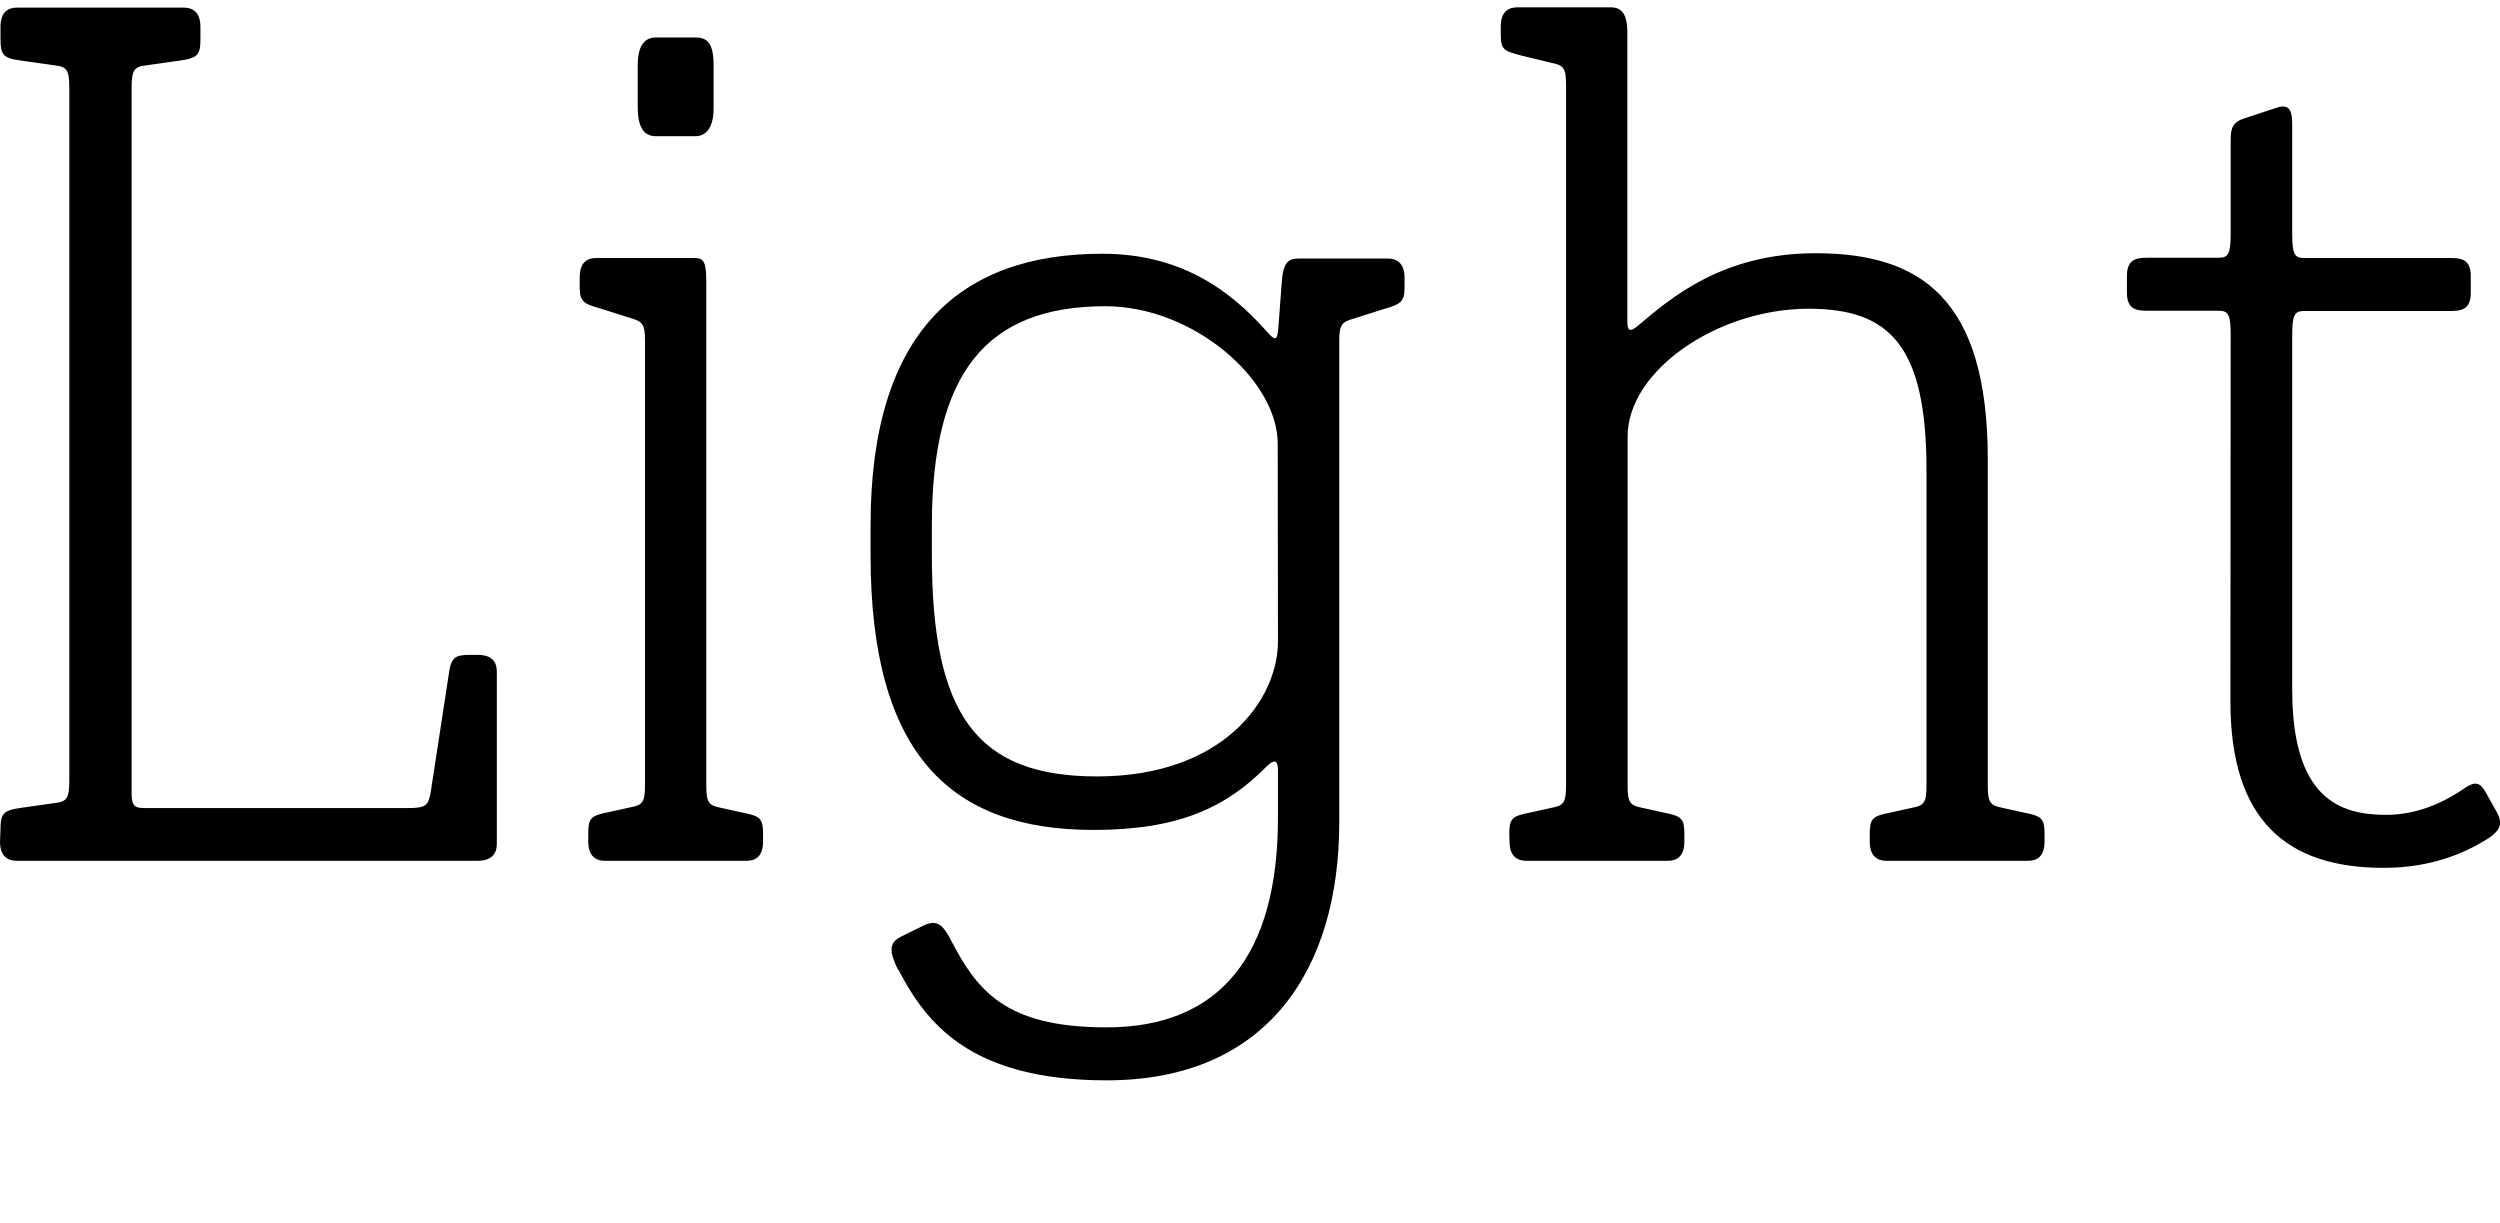
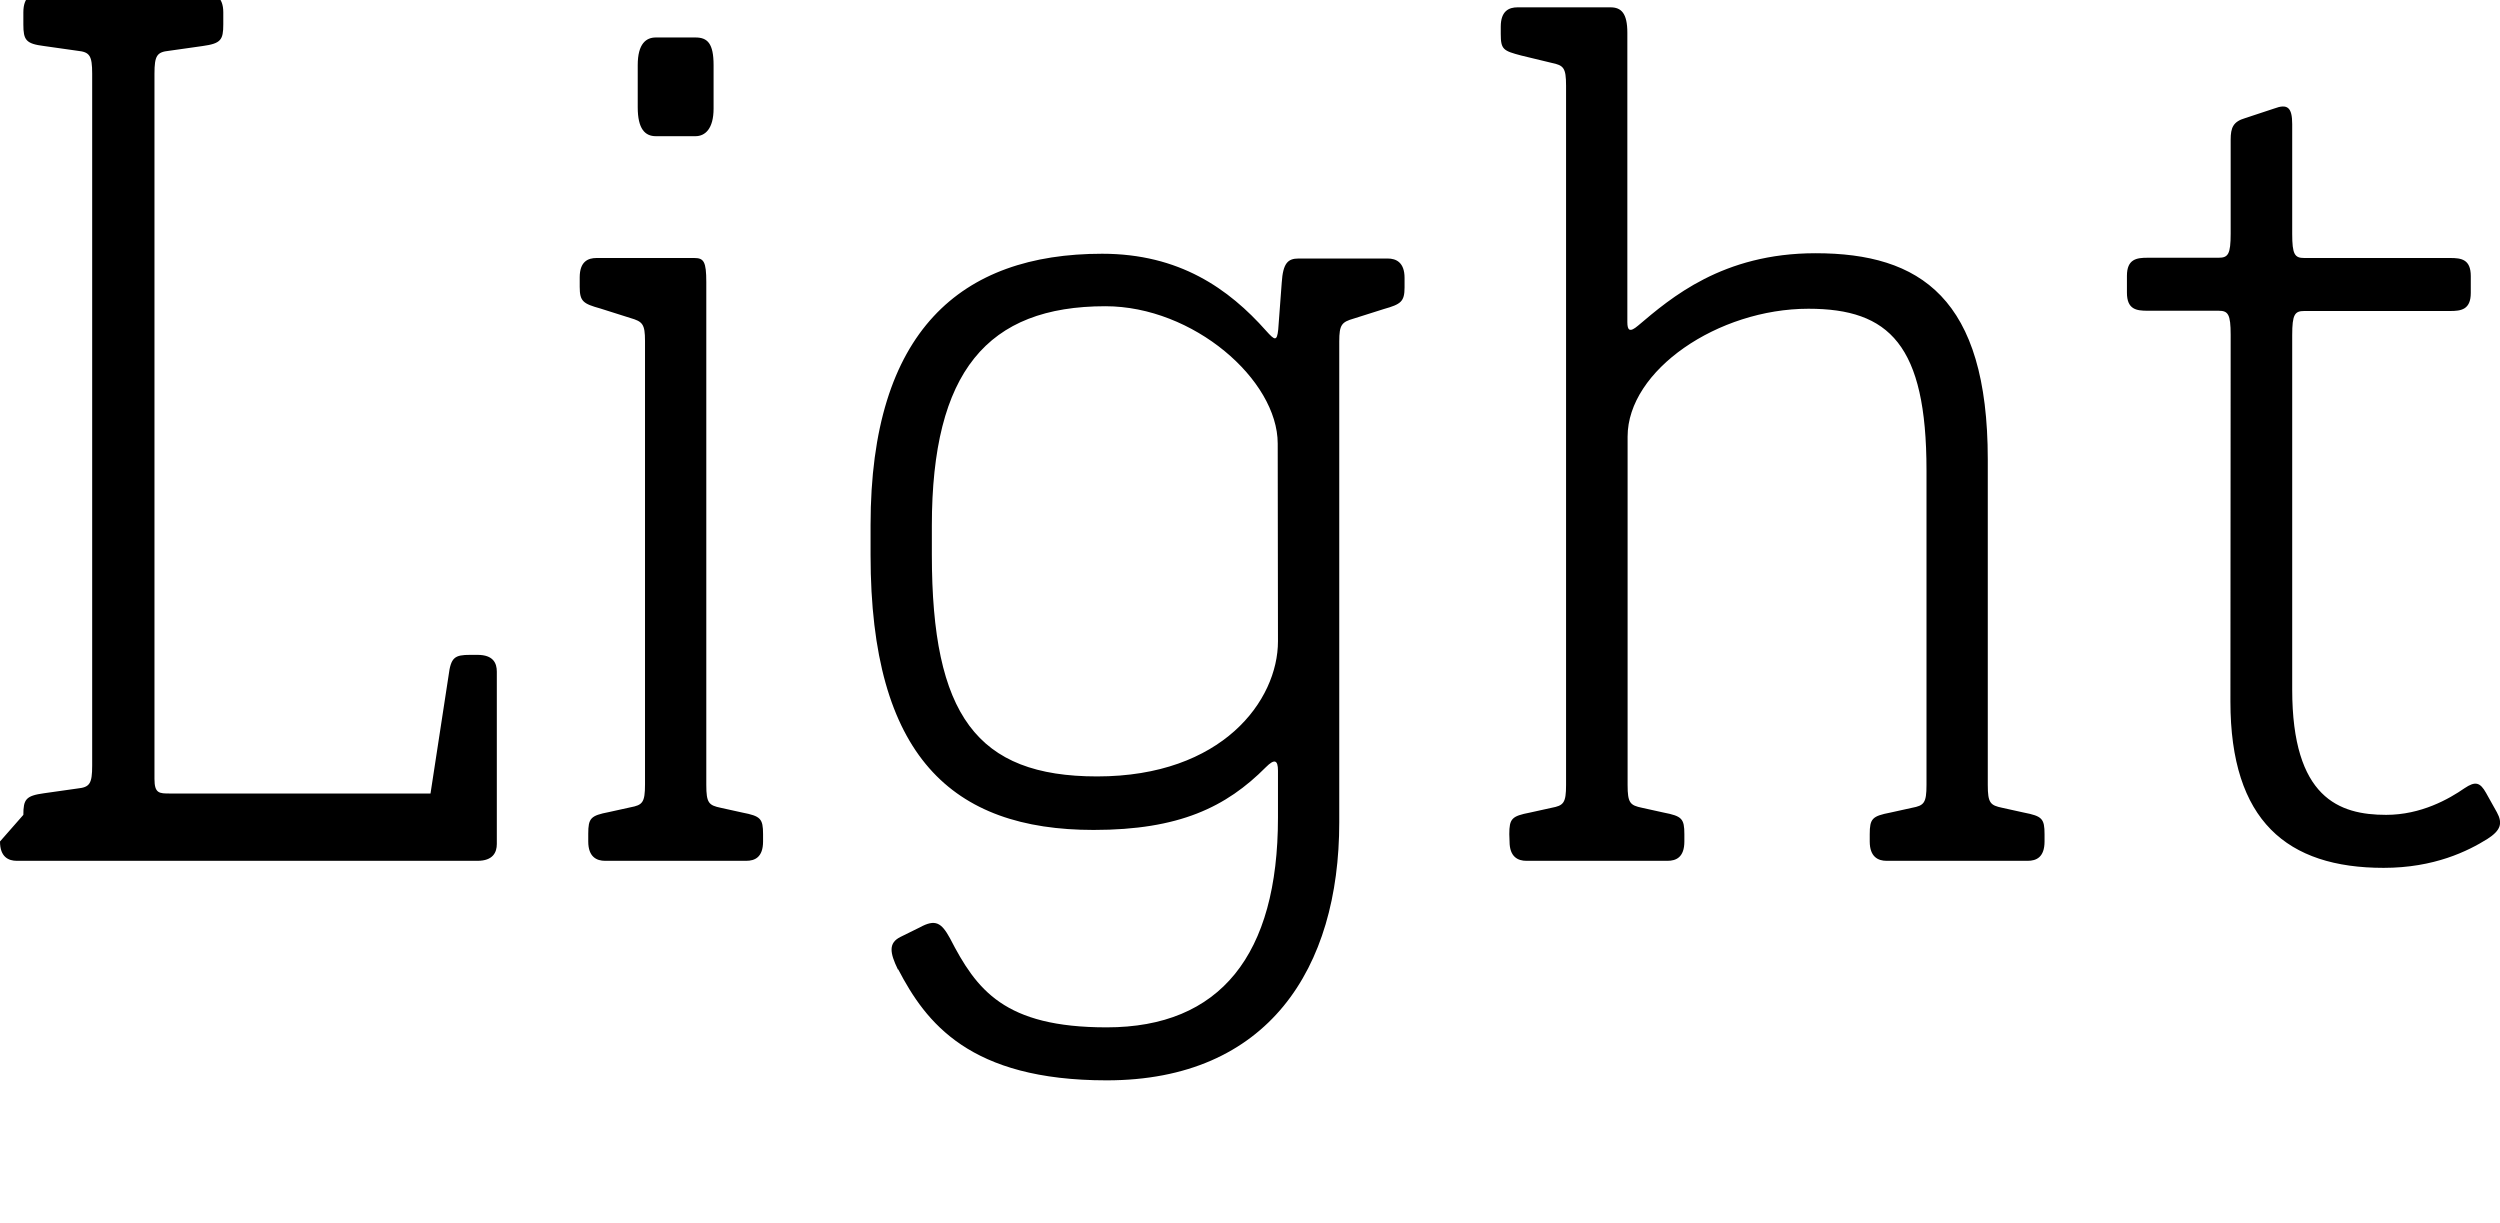
<svg xmlns="http://www.w3.org/2000/svg" width="99.533" height="48.672" viewBox="0 0 99.533 48.672" version="1.1">
-   <path d="M0,15.17 c0,-0.62,0.34,-0.77,0.67,-0.77 l18.34,0 c0.62,0,0.77,0.34,0.77,0.67 l0,6.86 c0,0.34,-0.14,0.67,-0.77,0.67 l-0.29,0 c-0.62,0,-0.77,-0.1,-0.86,-0.82 l-0.72,-4.7 c-0.1,-0.48,-0.19,-0.58,-0.91,-0.58 l-10.37,0 c-0.43,0,-0.62,0,-0.62,0.58 l0,28.08 c0,0.72,0.1,0.86,0.58,0.91 l1.34,0.19 c0.72,0.1,0.82,0.24,0.82,0.86 l0,0.48 c0,0.62,-0.34,0.77,-0.67,0.77 l-6.62,0 c-0.34,0,-0.67,-0.14,-0.67,-0.77 l0,-0.48 c0,-0.62,0.1,-0.77,0.82,-0.86 l1.34,-0.19 c0.48,-0.05,0.58,-0.19,0.58,-0.91 l0,-27.55 c0,-0.72,-0.1,-0.86,-0.58,-0.91 l-1.34,-0.19 c-0.72,-0.1,-0.82,-0.24,-0.82,-0.86 Z M25.39,44.4 c0,-0.86,0.29,-1.15,0.72,-1.15 l1.58,0 c0.38,0,0.72,0.29,0.72,1.1 l0,1.73 c0,0.86,-0.24,1.1,-0.72,1.1 l-1.58,0 c-0.38,0,-0.72,-0.24,-0.72,-1.1 Z M23.42,15.17 c0,-0.62,0.34,-0.77,0.67,-0.77 l5.62,0 c0.34,0,0.67,0.14,0.67,0.77 l0,0.29 c0,0.62,-0.1,0.72,-0.82,0.86 l-0.86,0.19 c-0.48,0.1,-0.58,0.19,-0.58,0.91 l0,20.02 c0,0.82,-0.1,0.96,-0.48,0.96 l-3.89,0 c-0.34,0,-0.67,-0.14,-0.67,-0.77 l0,-0.38 c0,-0.58,0.14,-0.67,0.82,-0.86 l1.2,-0.38 c0.48,-0.14,0.58,-0.24,0.58,-0.91 l0,-17.66 c0,-0.72,-0.1,-0.82,-0.58,-0.91 l-0.86,-0.19 c-0.72,-0.14,-0.82,-0.24,-0.82,-0.86 Z M35.76,10.08 c1.1,-2.11,2.83,-4.42,8.3,-4.42 c6.43,0,9.26,4.46,9.26,10.27 l0,19.15 c0,0.67,0.1,0.77,0.58,0.91 l1.2,0.38 c0.67,0.19,0.82,0.29,0.82,0.86 l0,0.38 c0,0.62,-0.34,0.77,-0.67,0.77 l-3.55,0 c-0.43,0,-0.62,-0.19,-0.67,-0.96 l-0.14,-1.87 c-0.05,-0.48,-0.14,-0.43,-0.48,-0.05 c-1.49,1.68,-3.46,3.07,-6.53,3.07 c-5.62,0,-9.22,-3.07,-9.22,-10.8 l0,-1.2 c0,-8.02,3.26,-10.94,8.88,-10.94 c3.41,0,5.28,0.91,6.86,2.5 c0.34,0.34,0.48,0.29,0.48,-0.14 l0,-1.87 c0,-5.47,-2.3,-8.35,-6.82,-8.35 c-4.08,0,-5.18,1.49,-6.24,3.55 c-0.34,0.62,-0.58,0.77,-1.2,0.43 l-0.77,-0.38 c-0.48,-0.24,-0.43,-0.62,-0.1,-1.3 Z M50.88,23.14 c0,-2.35,-2.21,-5.38,-7.2,-5.38 c-4.8,0,-6.58,2.45,-6.58,8.83 l0,1.15 c0,6.14,2.21,8.74,6.91,8.74 c3.5,0,6.86,-2.93,6.86,-5.47 Z M60.1,15.17 c0,-0.62,0.34,-0.77,0.67,-0.77 l5.62,0 c0.34,0,0.67,0.14,0.67,0.77 l0,0.29 c0,0.62,-0.1,0.72,-0.82,0.86 l-0.86,0.19 c-0.48,0.1,-0.58,0.19,-0.58,0.91 l0,13.87 c0,2.64,3.6,5.09,7.2,5.09 c3.22,0,4.7,-1.44,4.7,-6.43 l0,-12.53 c0,-0.72,-0.1,-0.82,-0.58,-0.91 l-0.86,-0.19 c-0.72,-0.14,-0.82,-0.24,-0.82,-0.86 l0,-0.29 c0,-0.62,0.34,-0.77,0.67,-0.77 l5.62,0 c0.34,0,0.67,0.14,0.67,0.77 l0,0.29 c0,0.62,-0.1,0.72,-0.82,0.86 l-0.86,0.19 c-0.48,0.1,-0.58,0.19,-0.58,0.91 l0,12.96 c0,6.43,-2.69,8.21,-6.86,8.21 c-3.7,0,-5.76,-1.78,-7.06,-2.88 c-0.34,-0.29,-0.43,-0.19,-0.43,0.14 l0,11.52 c0,0.77,-0.24,1.01,-0.67,1.01 l-3.7,0 c-0.34,0,-0.67,-0.14,-0.67,-0.77 l0,-0.29 c0,-0.62,0.1,-0.67,0.82,-0.86 l1.2,-0.29 c0.48,-0.1,0.58,-0.19,0.58,-0.91 l0,-27.84 c0,-0.72,-0.1,-0.82,-0.58,-0.91 l-0.86,-0.19 c-0.72,-0.14,-0.82,-0.24,-0.82,-0.86 Z M88.8,20.74 c0,-4.75,2.26,-6.62,6.1,-6.62 c2.02,0,3.36,0.67,4.13,1.15 c0.53,0.34,0.62,0.62,0.38,1.06 l-0.43,0.77 c-0.24,0.43,-0.43,0.48,-0.86,0.19 c-0.62,-0.43,-1.73,-1.06,-3.12,-1.06 c-1.87,0,-3.74,0.67,-3.74,4.99 l0,14.11 c0,0.82,0.1,0.96,0.48,0.96 l5.81,0 c0.43,0,0.82,0.05,0.82,0.72 l0,0.67 c0,0.67,-0.38,0.72,-0.82,0.72 l-5.81,0 c-0.38,0,-0.48,0.14,-0.48,0.96 l0,4.37 c0,0.67,-0.19,0.82,-0.72,0.62 l-1.15,-0.38 c-0.48,-0.14,-0.58,-0.38,-0.58,-0.86 l0,-3.74 c0,-0.82,-0.1,-0.96,-0.48,-0.96 l-2.83,0 c-0.43,0,-0.82,-0.05,-0.82,-0.72 l0,-0.67 c0,-0.67,0.38,-0.72,0.82,-0.72 l2.83,0 c0.38,0,0.48,-0.14,0.48,-0.96 Z M88.8,20.74" fill="rgb(0,0,0)" transform="matrix(1,0,0,-1,0.0,48.672)" />
+   <path d="M0,15.17 c0,-0.62,0.34,-0.77,0.67,-0.77 l18.34,0 c0.62,0,0.77,0.34,0.77,0.67 l0,6.86 c0,0.34,-0.14,0.67,-0.77,0.67 l-0.29,0 c-0.62,0,-0.77,-0.1,-0.86,-0.82 l-0.72,-4.7 l-10.37,0 c-0.43,0,-0.62,0,-0.62,0.58 l0,28.08 c0,0.72,0.1,0.86,0.58,0.91 l1.34,0.19 c0.72,0.1,0.82,0.24,0.82,0.86 l0,0.48 c0,0.62,-0.34,0.77,-0.67,0.77 l-6.62,0 c-0.34,0,-0.67,-0.14,-0.67,-0.77 l0,-0.48 c0,-0.62,0.1,-0.77,0.82,-0.86 l1.34,-0.19 c0.48,-0.05,0.58,-0.19,0.58,-0.91 l0,-27.55 c0,-0.72,-0.1,-0.86,-0.58,-0.91 l-1.34,-0.19 c-0.72,-0.1,-0.82,-0.24,-0.82,-0.86 Z M25.39,44.4 c0,-0.86,0.29,-1.15,0.72,-1.15 l1.58,0 c0.38,0,0.72,0.29,0.72,1.1 l0,1.73 c0,0.86,-0.24,1.1,-0.72,1.1 l-1.58,0 c-0.38,0,-0.72,-0.24,-0.72,-1.1 Z M23.42,15.17 c0,-0.62,0.34,-0.77,0.67,-0.77 l5.62,0 c0.34,0,0.67,0.14,0.67,0.77 l0,0.29 c0,0.62,-0.1,0.72,-0.82,0.86 l-0.86,0.19 c-0.48,0.1,-0.58,0.19,-0.58,0.91 l0,20.02 c0,0.82,-0.1,0.96,-0.48,0.96 l-3.89,0 c-0.34,0,-0.67,-0.14,-0.67,-0.77 l0,-0.38 c0,-0.58,0.14,-0.67,0.82,-0.86 l1.2,-0.38 c0.48,-0.14,0.58,-0.24,0.58,-0.91 l0,-17.66 c0,-0.72,-0.1,-0.82,-0.58,-0.91 l-0.86,-0.19 c-0.72,-0.14,-0.82,-0.24,-0.82,-0.86 Z M35.76,10.08 c1.1,-2.11,2.83,-4.42,8.3,-4.42 c6.43,0,9.26,4.46,9.26,10.27 l0,19.15 c0,0.67,0.1,0.77,0.58,0.91 l1.2,0.38 c0.67,0.19,0.82,0.29,0.82,0.86 l0,0.38 c0,0.62,-0.34,0.77,-0.67,0.77 l-3.55,0 c-0.43,0,-0.62,-0.19,-0.67,-0.96 l-0.14,-1.87 c-0.05,-0.48,-0.14,-0.43,-0.48,-0.05 c-1.49,1.68,-3.46,3.07,-6.53,3.07 c-5.62,0,-9.22,-3.07,-9.22,-10.8 l0,-1.2 c0,-8.02,3.26,-10.94,8.88,-10.94 c3.41,0,5.28,0.91,6.86,2.5 c0.34,0.34,0.48,0.29,0.48,-0.14 l0,-1.87 c0,-5.47,-2.3,-8.35,-6.82,-8.35 c-4.08,0,-5.18,1.49,-6.24,3.55 c-0.34,0.62,-0.58,0.77,-1.2,0.43 l-0.77,-0.38 c-0.48,-0.24,-0.43,-0.62,-0.1,-1.3 Z M50.88,23.14 c0,-2.35,-2.21,-5.38,-7.2,-5.38 c-4.8,0,-6.58,2.45,-6.58,8.83 l0,1.15 c0,6.14,2.21,8.74,6.91,8.74 c3.5,0,6.86,-2.93,6.86,-5.47 Z M60.1,15.17 c0,-0.62,0.34,-0.77,0.67,-0.77 l5.62,0 c0.34,0,0.67,0.14,0.67,0.77 l0,0.29 c0,0.62,-0.1,0.72,-0.82,0.86 l-0.86,0.19 c-0.48,0.1,-0.58,0.19,-0.58,0.91 l0,13.87 c0,2.64,3.6,5.09,7.2,5.09 c3.22,0,4.7,-1.44,4.7,-6.43 l0,-12.53 c0,-0.72,-0.1,-0.82,-0.58,-0.91 l-0.86,-0.19 c-0.72,-0.14,-0.82,-0.24,-0.82,-0.86 l0,-0.29 c0,-0.62,0.34,-0.77,0.67,-0.77 l5.62,0 c0.34,0,0.67,0.14,0.67,0.77 l0,0.29 c0,0.62,-0.1,0.72,-0.82,0.86 l-0.86,0.19 c-0.48,0.1,-0.58,0.19,-0.58,0.91 l0,12.96 c0,6.43,-2.69,8.21,-6.86,8.21 c-3.7,0,-5.76,-1.78,-7.06,-2.88 c-0.34,-0.29,-0.43,-0.19,-0.43,0.14 l0,11.52 c0,0.77,-0.24,1.01,-0.67,1.01 l-3.7,0 c-0.34,0,-0.67,-0.14,-0.67,-0.77 l0,-0.29 c0,-0.62,0.1,-0.67,0.82,-0.86 l1.2,-0.29 c0.48,-0.1,0.58,-0.19,0.58,-0.91 l0,-27.84 c0,-0.72,-0.1,-0.82,-0.58,-0.91 l-0.86,-0.19 c-0.72,-0.14,-0.82,-0.24,-0.82,-0.86 Z M88.8,20.74 c0,-4.75,2.26,-6.62,6.1,-6.62 c2.02,0,3.36,0.67,4.13,1.15 c0.53,0.34,0.62,0.62,0.38,1.06 l-0.43,0.77 c-0.24,0.43,-0.43,0.48,-0.86,0.19 c-0.62,-0.43,-1.73,-1.06,-3.12,-1.06 c-1.87,0,-3.74,0.67,-3.74,4.99 l0,14.11 c0,0.82,0.1,0.96,0.48,0.96 l5.81,0 c0.43,0,0.82,0.05,0.82,0.72 l0,0.67 c0,0.67,-0.38,0.72,-0.82,0.72 l-5.81,0 c-0.38,0,-0.48,0.14,-0.48,0.96 l0,4.37 c0,0.67,-0.19,0.82,-0.72,0.62 l-1.15,-0.38 c-0.48,-0.14,-0.58,-0.38,-0.58,-0.86 l0,-3.74 c0,-0.82,-0.1,-0.96,-0.48,-0.96 l-2.83,0 c-0.43,0,-0.82,-0.05,-0.82,-0.72 l0,-0.67 c0,-0.67,0.38,-0.72,0.82,-0.72 l2.83,0 c0.38,0,0.48,-0.14,0.48,-0.96 Z M88.8,20.74" fill="rgb(0,0,0)" transform="matrix(1,0,0,-1,0.0,48.672)" />
</svg>